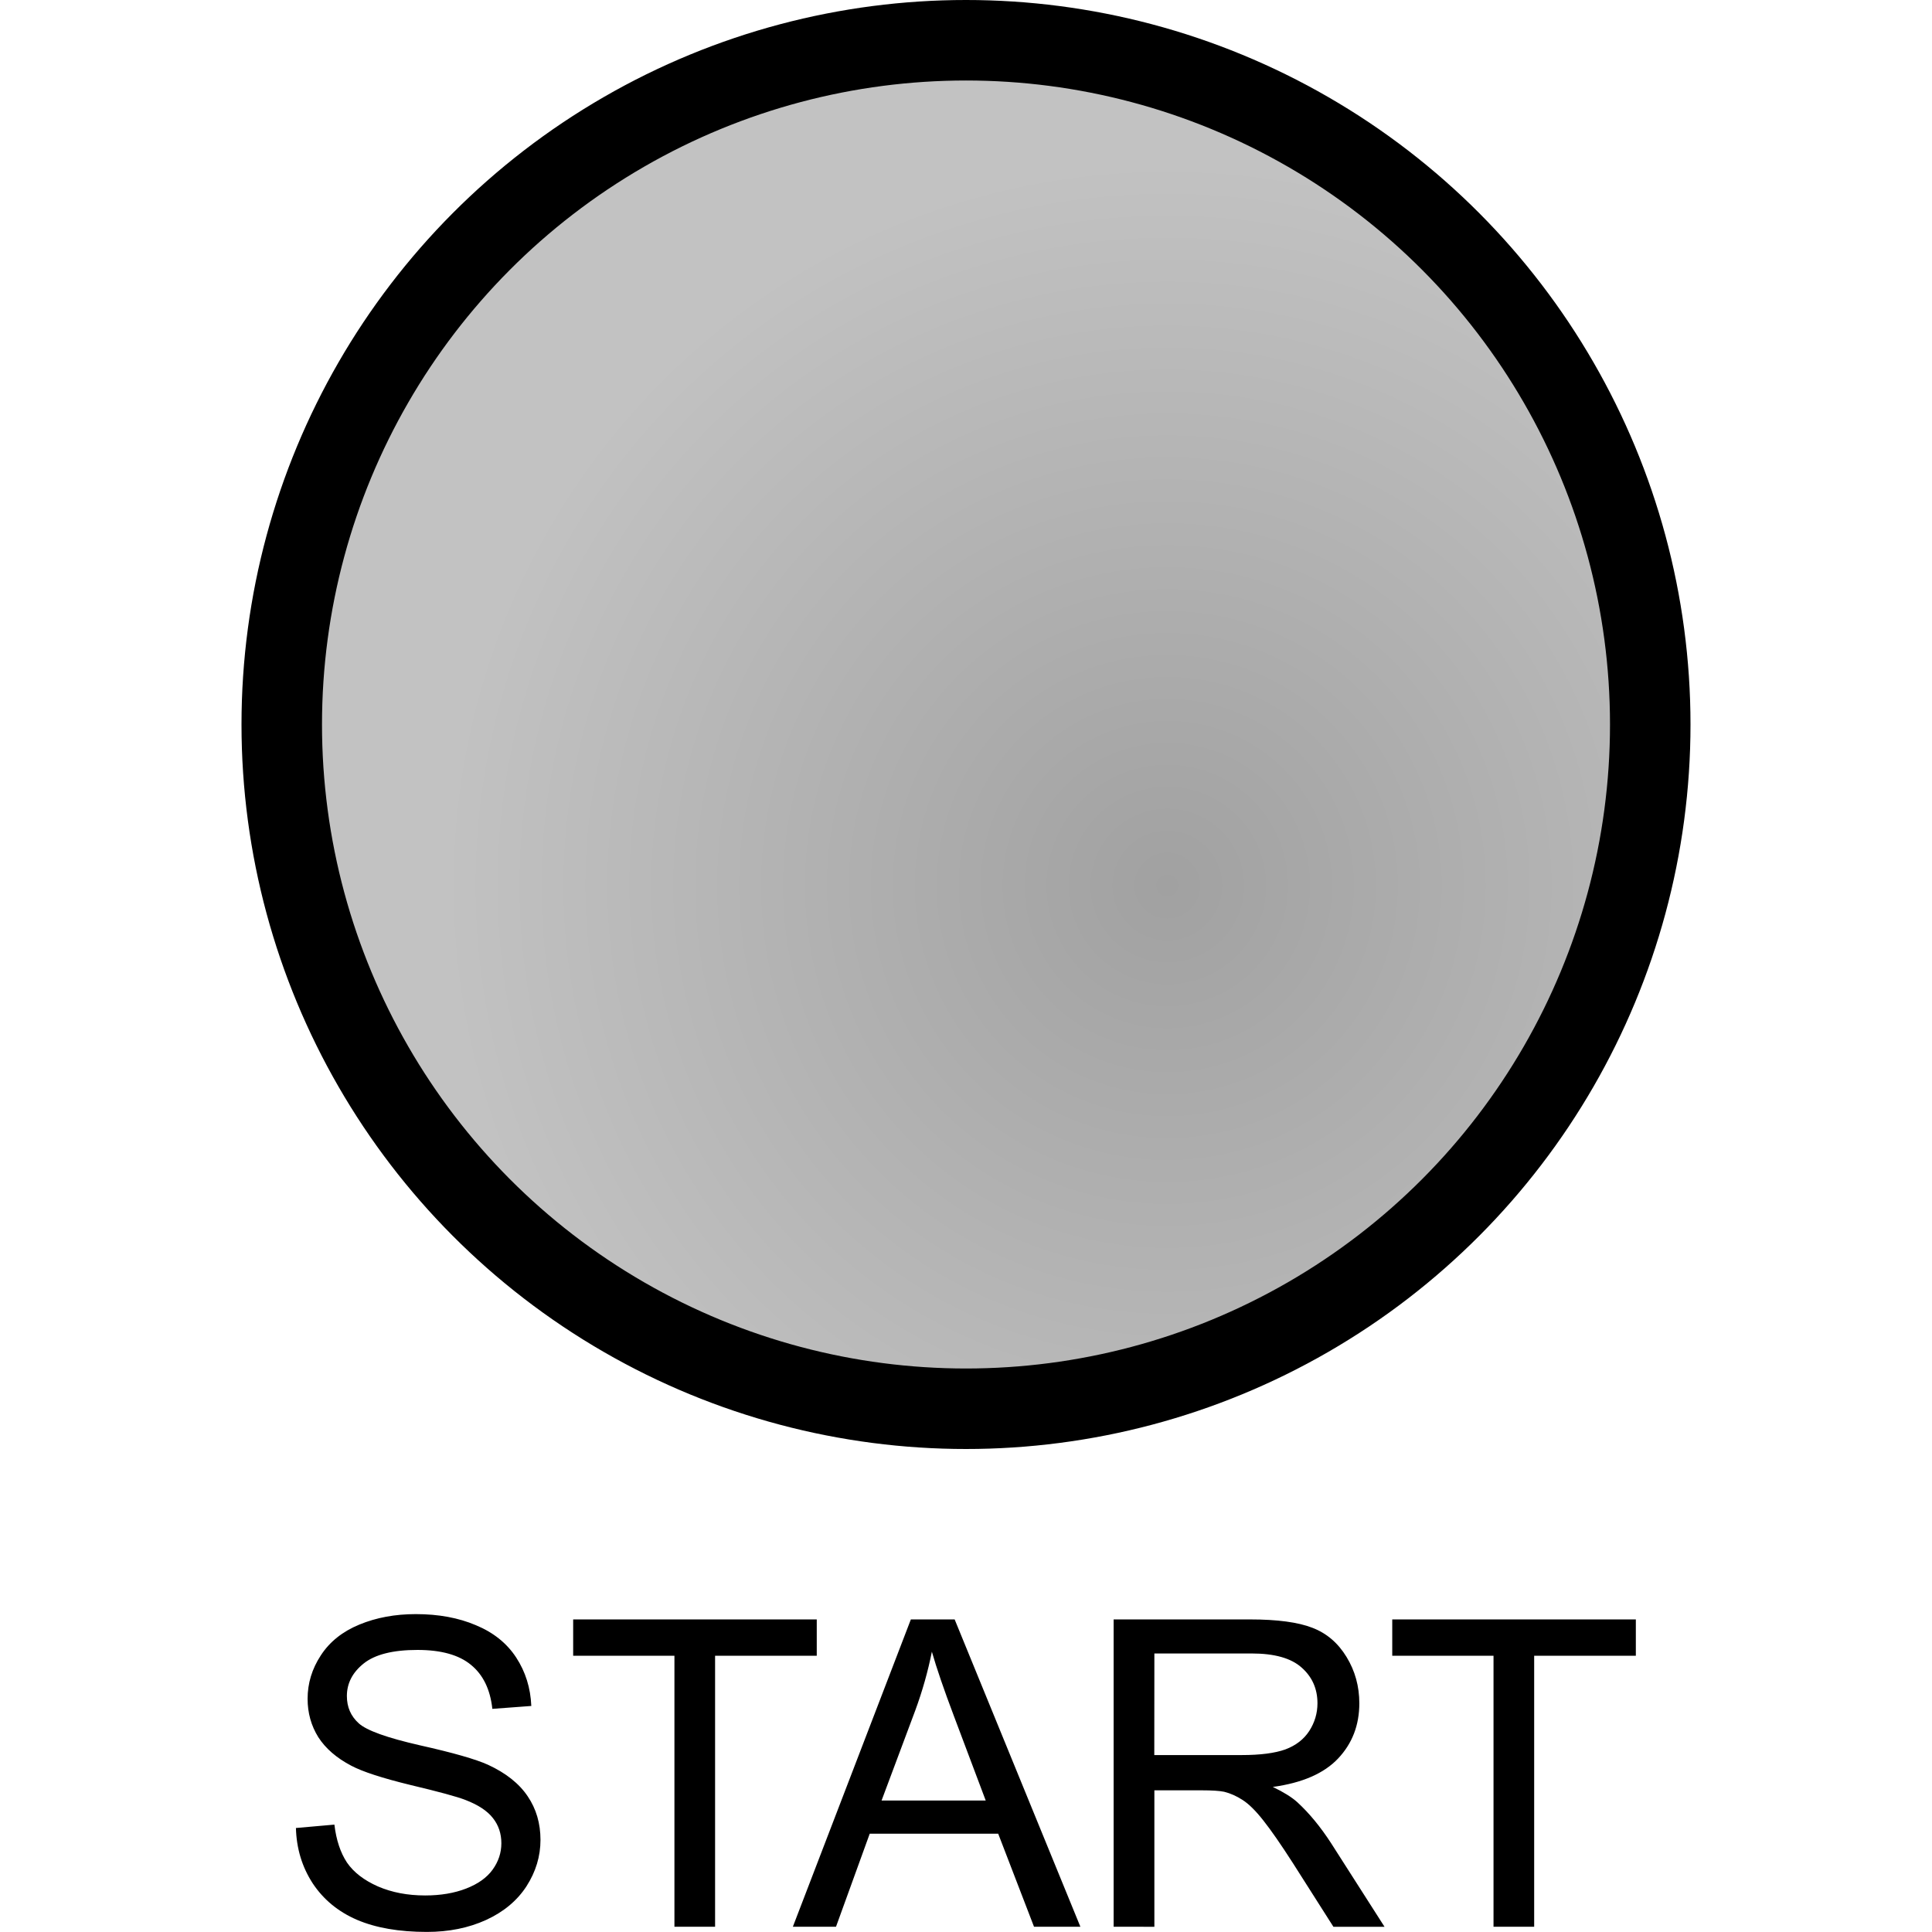
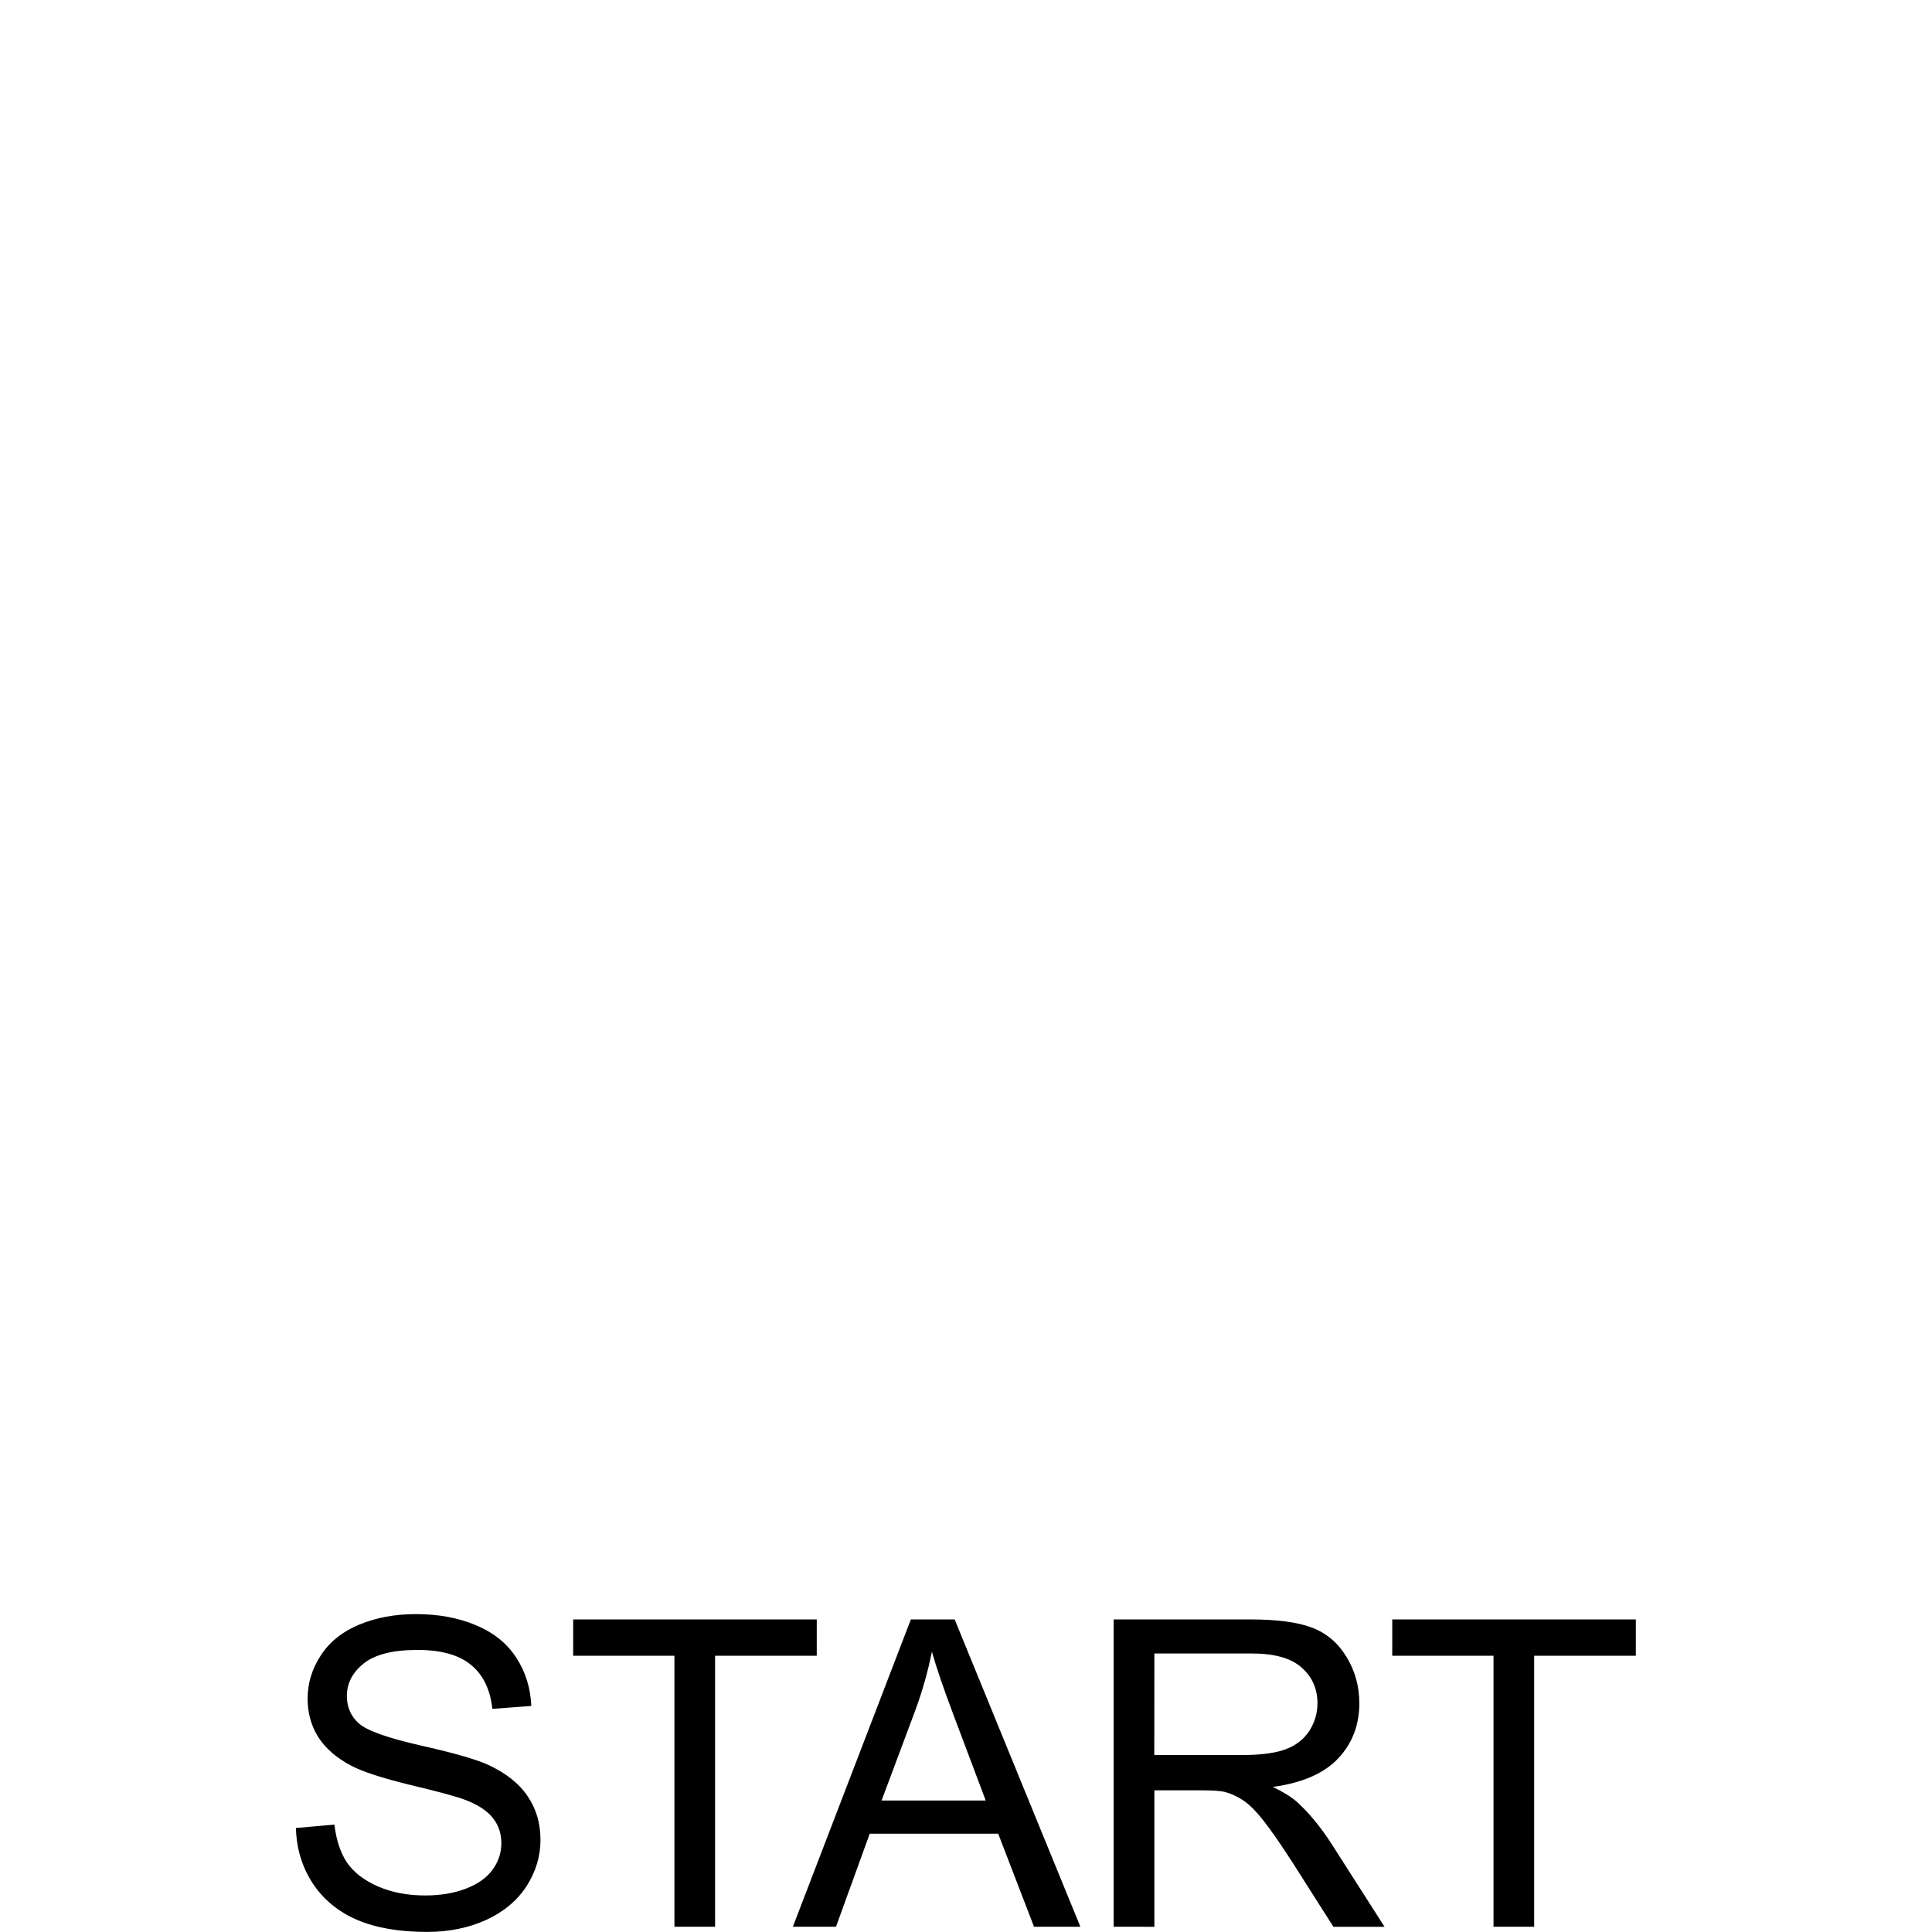
<svg xmlns="http://www.w3.org/2000/svg" height="24" viewBox="0 0 24 24" width="24">
  <radialGradient id="a" cx="14.5" cy="11" gradientTransform="matrix(0 -1 1 0 3.5 25.5)" gradientUnits="userSpaceOnUse" r="9">
    <stop offset="0" stop-color="#a1a1a1" />
    <stop offset="1" stop-color="#c2c2c2" />
  </radialGradient>
  <g>
    <path d="m18.553 23.935v-3.367h-1.258v-.451h3.026v.451h-1.263v3.367zm-4.719 0v-3.818h1.693q.51 0 .776.104.266.102.424.362.159.26.159.576 0 .406-.263.685-.263.279-.812.354.201.096.305.19.221.203.419.508l.664 1.039h-.635l-.505-.794q-.221-.344-.365-.526-.143-.182-.258-.255-.112-.073-.229-.102-.086-.018-.281-.018h-.586v1.695zm.505-2.133h1.086q.346 0 .542-.07.195-.073.297-.229.102-.159.102-.344 0-.271-.198-.445-.195-.174-.62-.174h-1.208zm-4.49 2.133 1.466-3.818h.544l1.562 3.818h-.576l-.445-1.156h-1.596l-.419 1.156zm1.102-1.568h1.294l-.398-1.057q-.182-.482-.271-.792-.073.367-.206.729zm-2.573 1.568v-3.367h-1.258v-.451h3.026v.451h-1.263v3.367zm-4.701-1.227.477-.042q.034.286.156.471.125.182.385.297.26.112.586.112.289 0 .51-.086.221-.086.328-.234.109-.151.109-.328 0-.18-.104-.312-.104-.135-.344-.227-.154-.06-.68-.185-.526-.128-.737-.24-.273-.143-.409-.354-.133-.214-.133-.477 0-.289.164-.539.164-.253.479-.383.315-.13.701-.13.424 0 .747.138.326.135.5.401.174.266.188.602l-.484.036q-.039-.362-.266-.547-.224-.185-.664-.185-.458 0-.669.169-.208.167-.208.404 0 .206.148.339.146.133.76.273.617.138.846.242.333.154.492.391.159.234.159.542 0 .305-.174.576-.174.268-.503.419-.326.148-.734.148-.518 0-.87-.151-.349-.151-.549-.453-.198-.305-.208-.688z" />
-     <circle cx="12" cy="9" fill="url(#a)" r="8.5" stroke="#000" stroke-linejoin="round" />
  </g>
</svg>